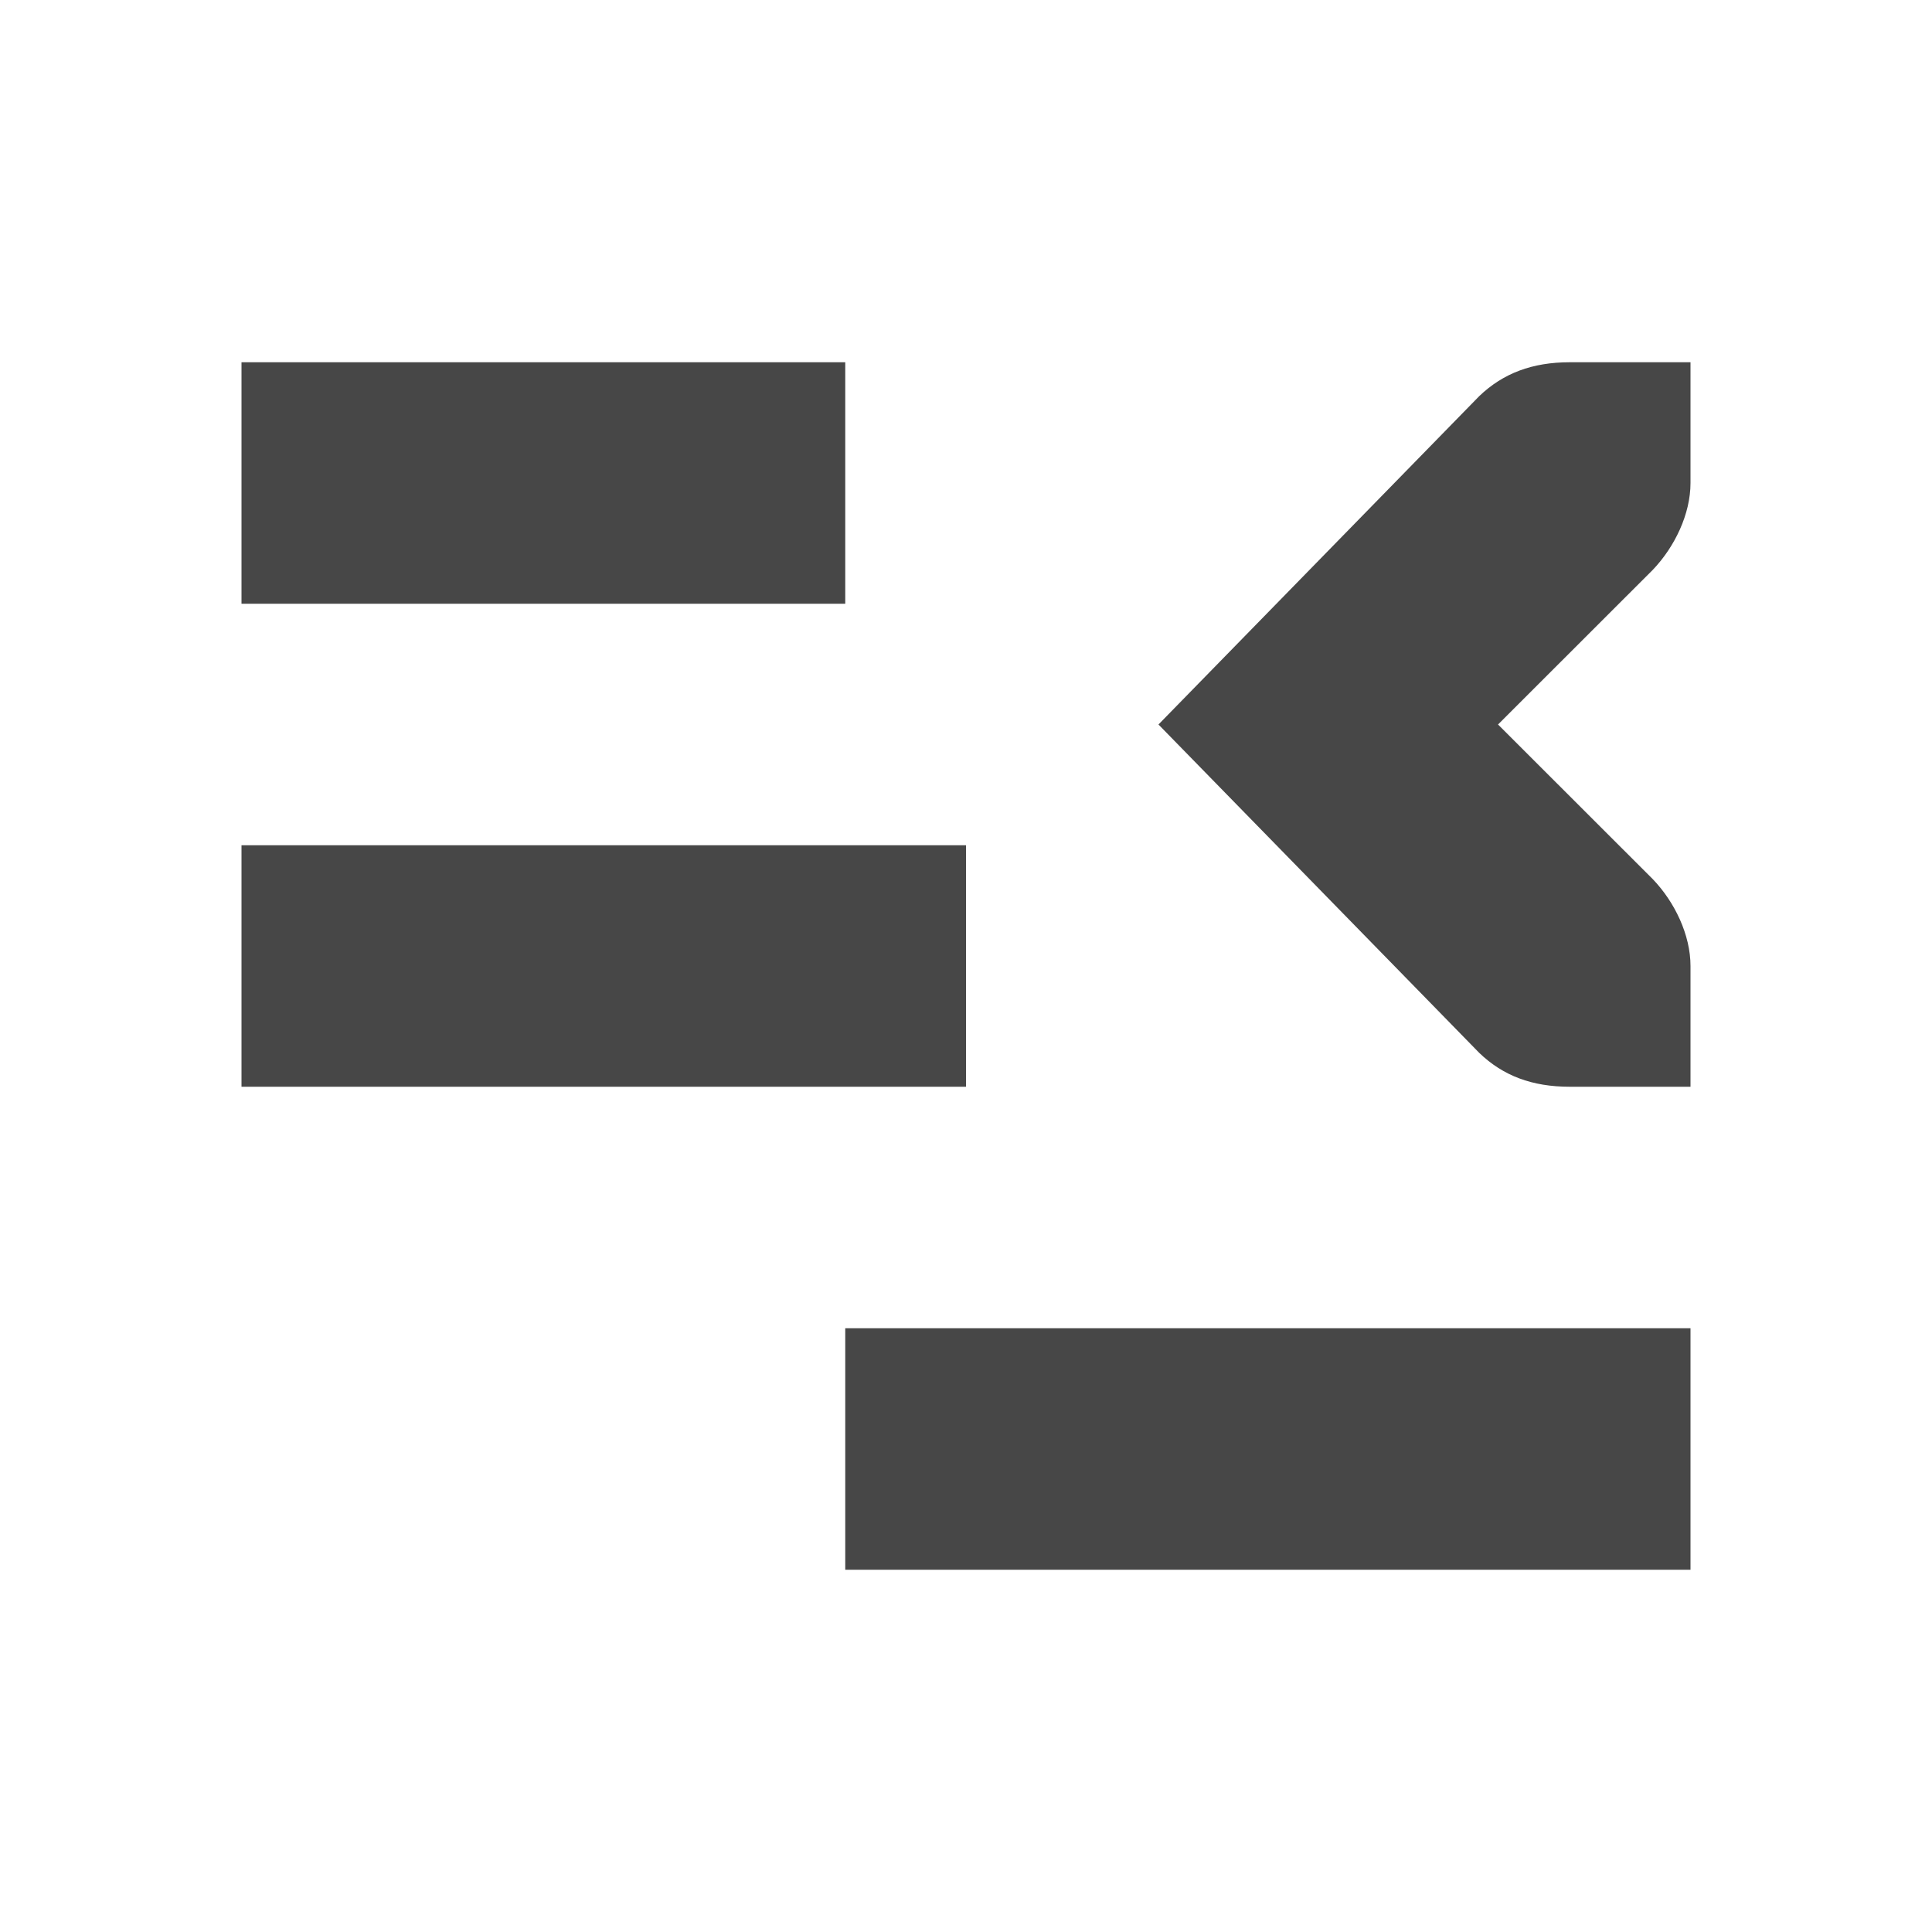
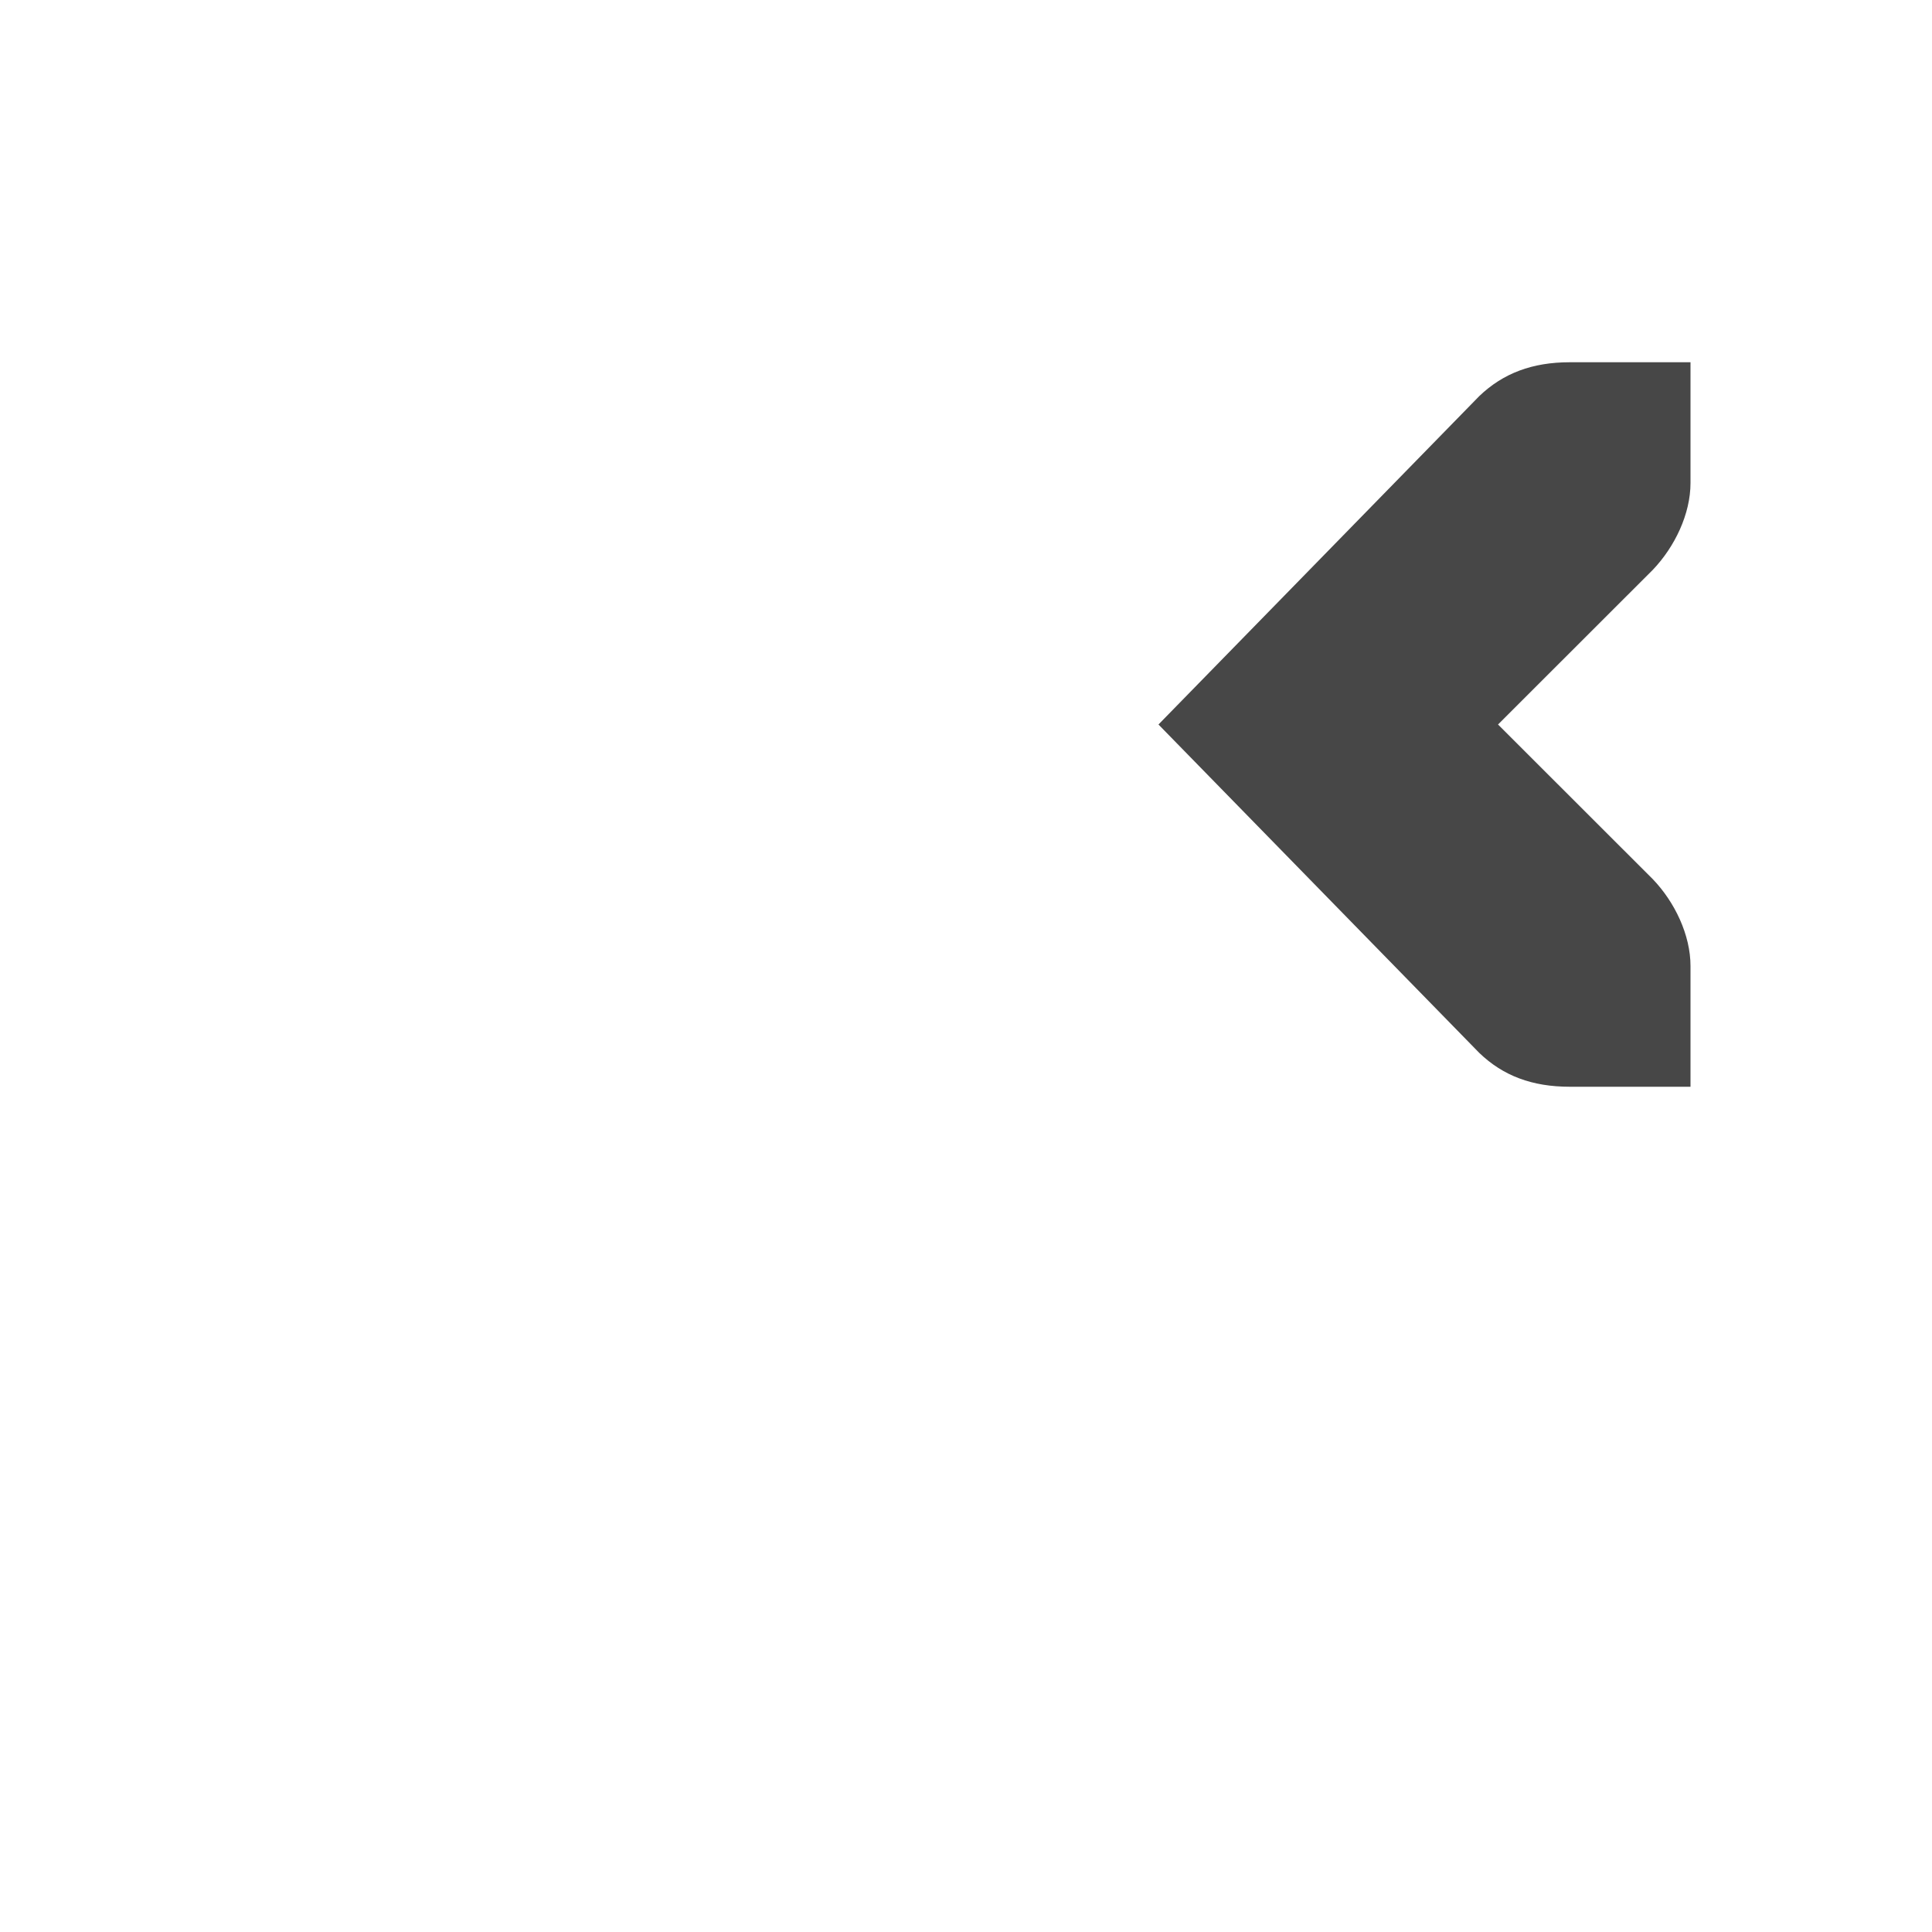
<svg xmlns="http://www.w3.org/2000/svg" width="16" height="16">
  <g color="#bebebe" fill="#474747">
-     <path d="M7 3H2v2h5zM8 7H2v2h6zM14 11H7v2h7z" style="marker:none" overflow="visible" />
    <path d="M14 3v1c0 .257-.13.528-.312.719L12.406 6l1.282 1.281c.182.19.312.462.312.719v1h-1c-.31 0-.552-.09-.75-.281L9.594 6l2.656-2.719c.198-.19.44-.281.75-.281z" style="line-height:normal;-inkscape-font-specification:'Bitstream Vera Sans';text-indent:0;text-align:start;text-decoration-line:none;text-transform:none;marker:none" font-weight="400" font-family="Bitstream Vera Sans" overflow="visible" />
  </g>
</svg>